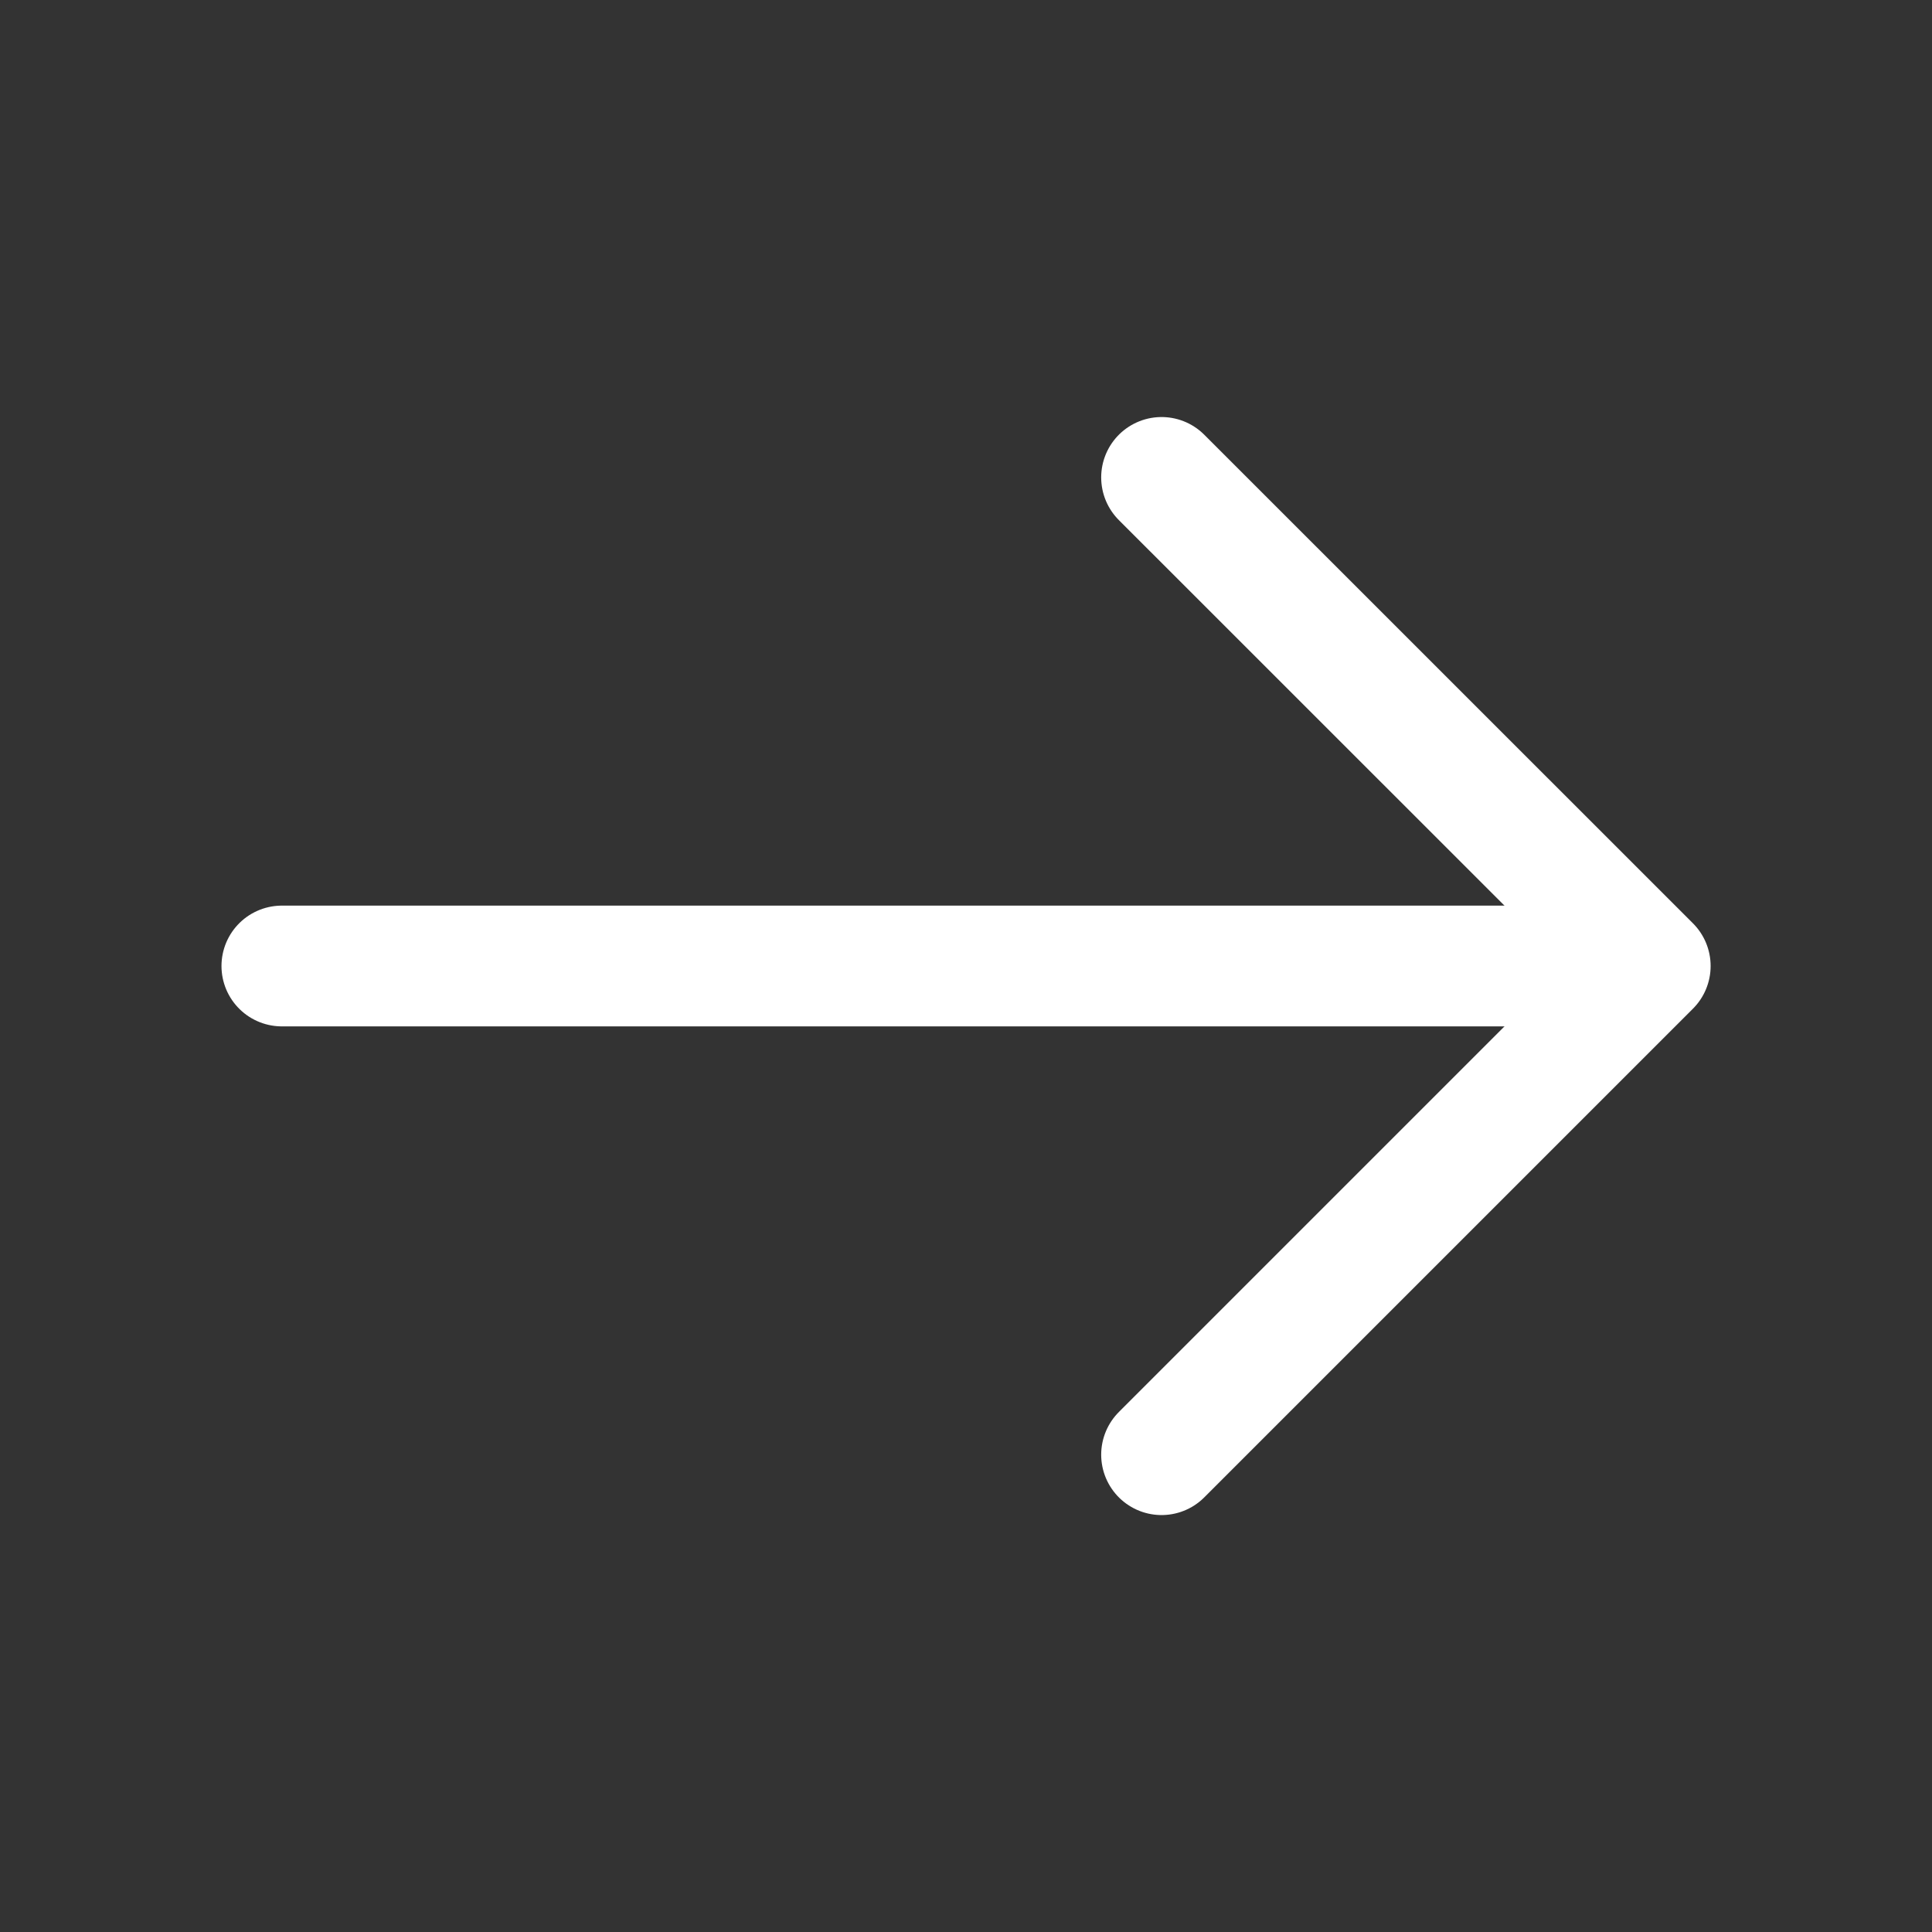
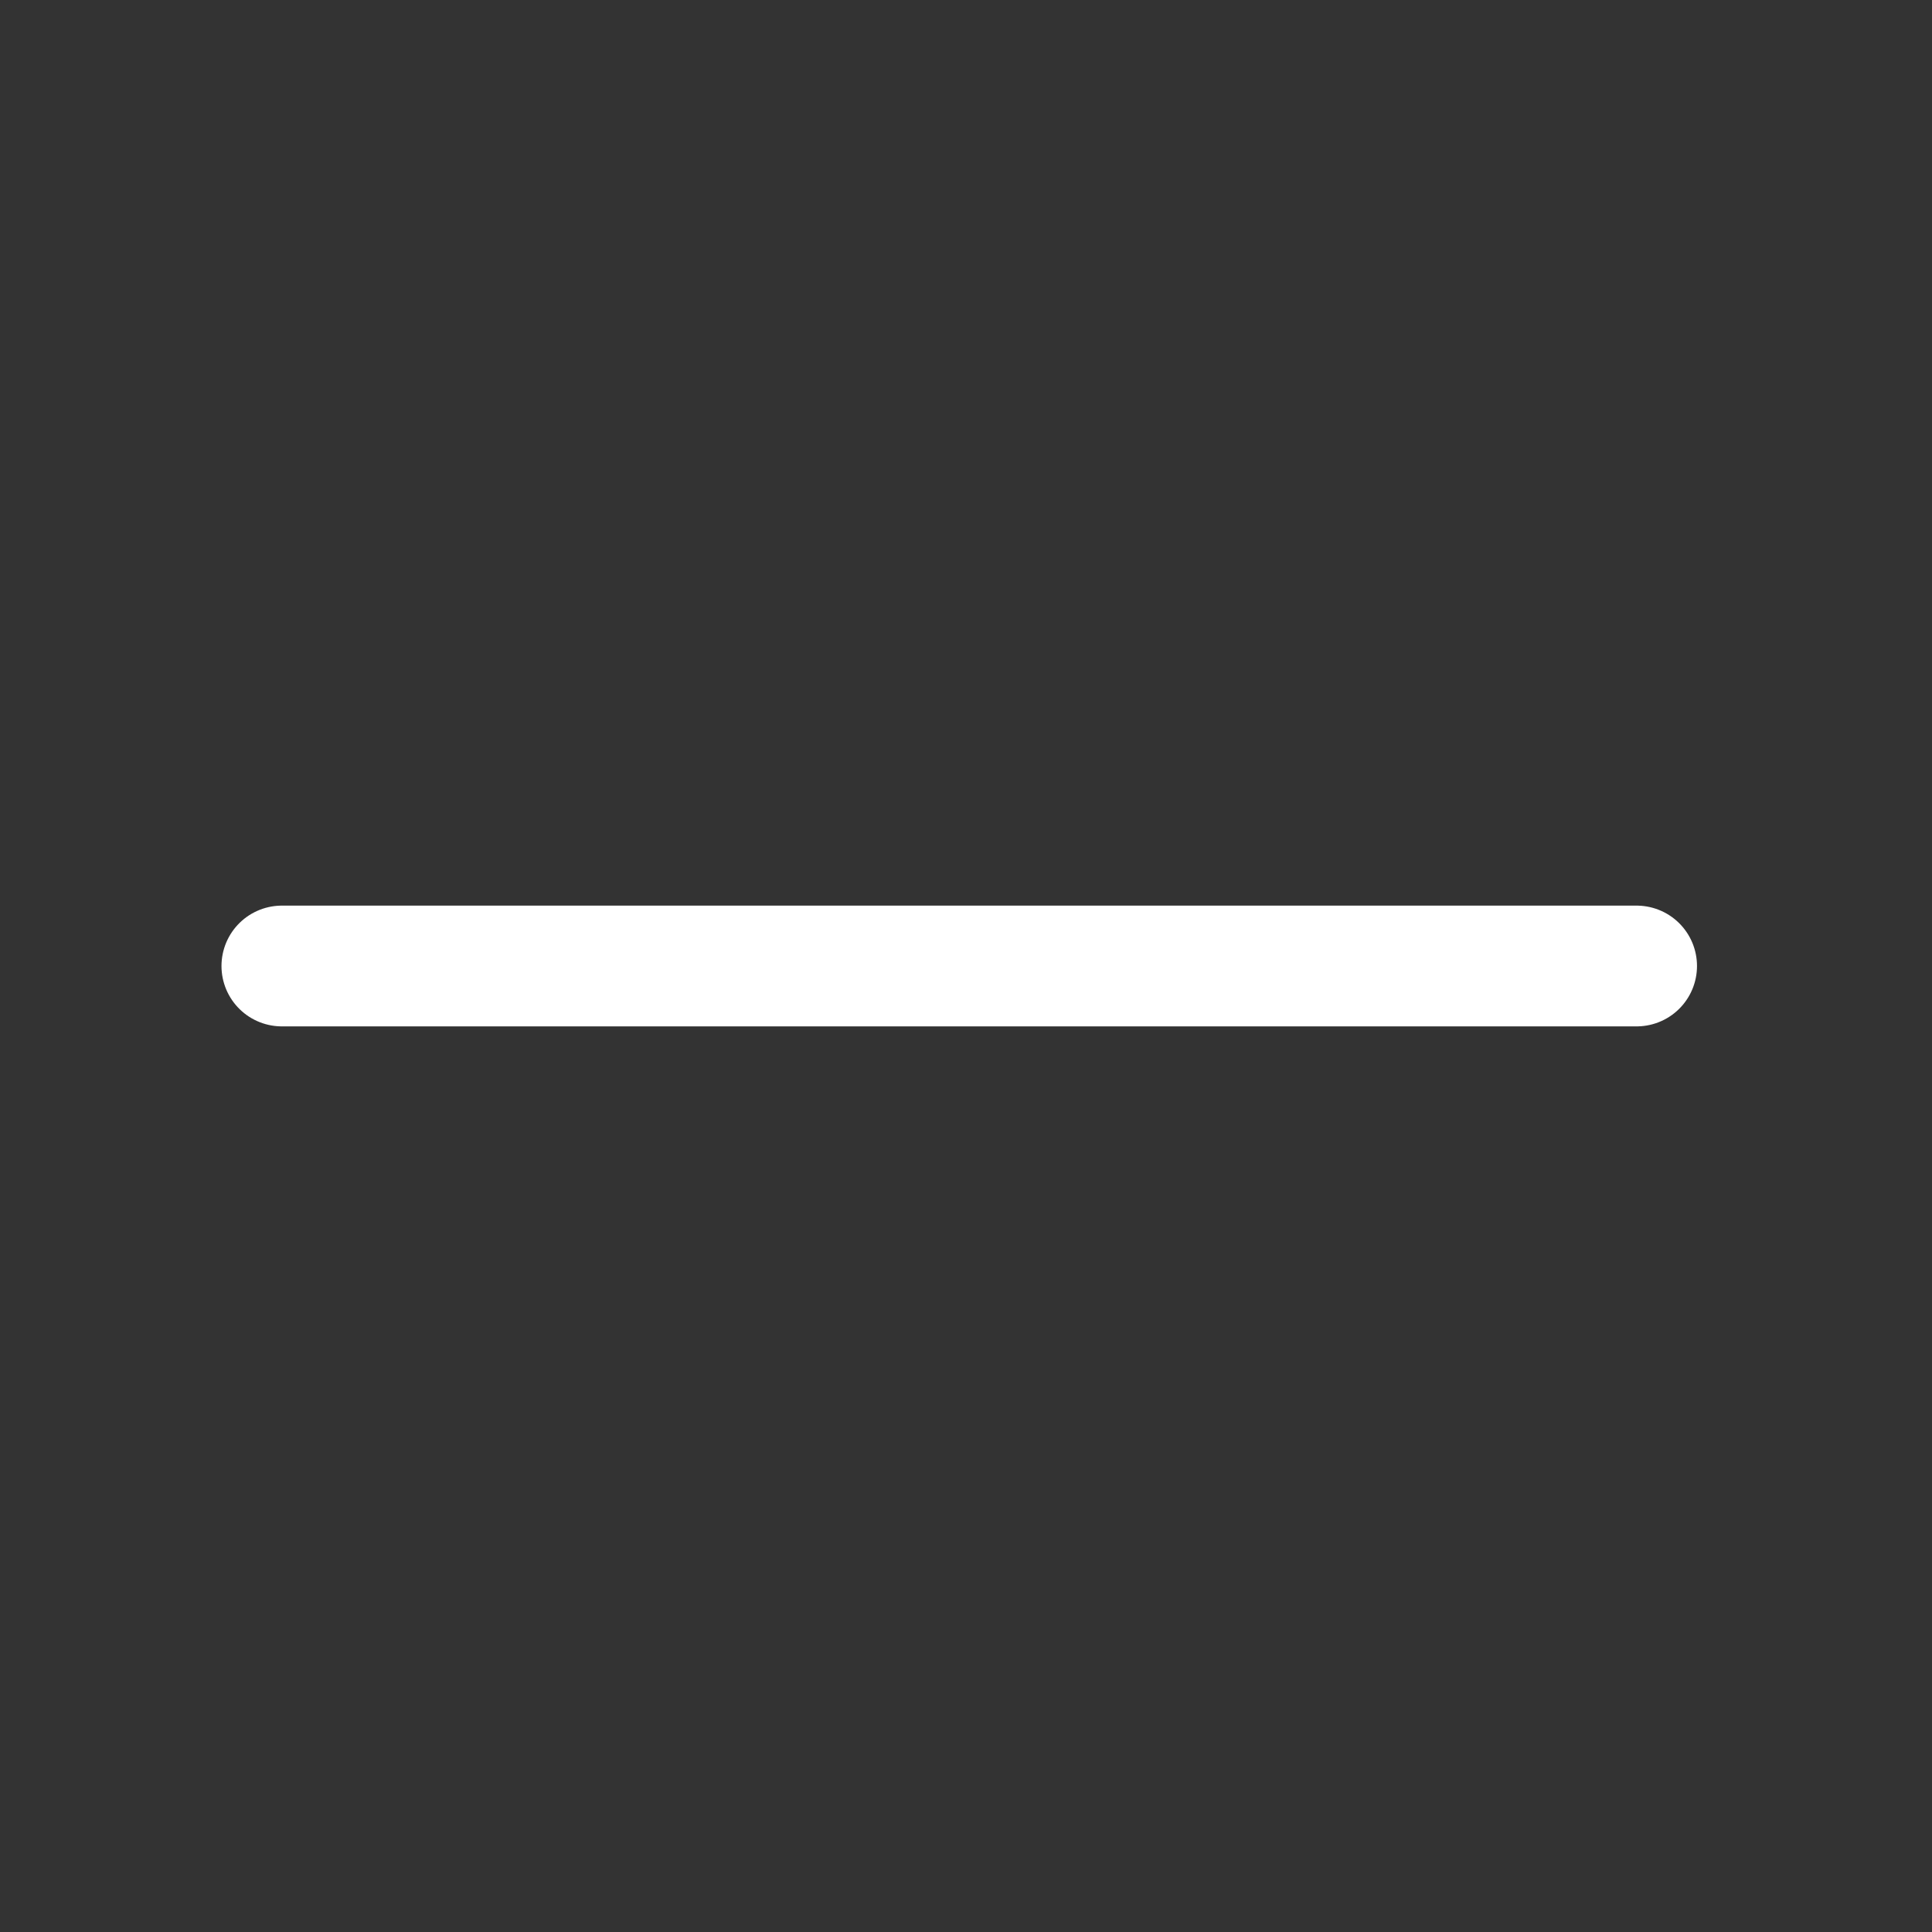
<svg xmlns="http://www.w3.org/2000/svg" width="18" height="18" viewBox="0 0 18 18" fill="none">
  <rect x="0" y="0" width="18" height="18" fill="#333333" stroke="none" />
-   <path d="M10.822 4.448L15.375 9L10.822 13.553" stroke="white" stroke-width="1.125" stroke-miterlimit="10" stroke-linecap="round" stroke-linejoin="round" />
  <path d="M2.626 9L15.248 9" stroke="white" stroke-width="1.125" stroke-miterlimit="10" stroke-linecap="round" stroke-linejoin="round" />
</svg>